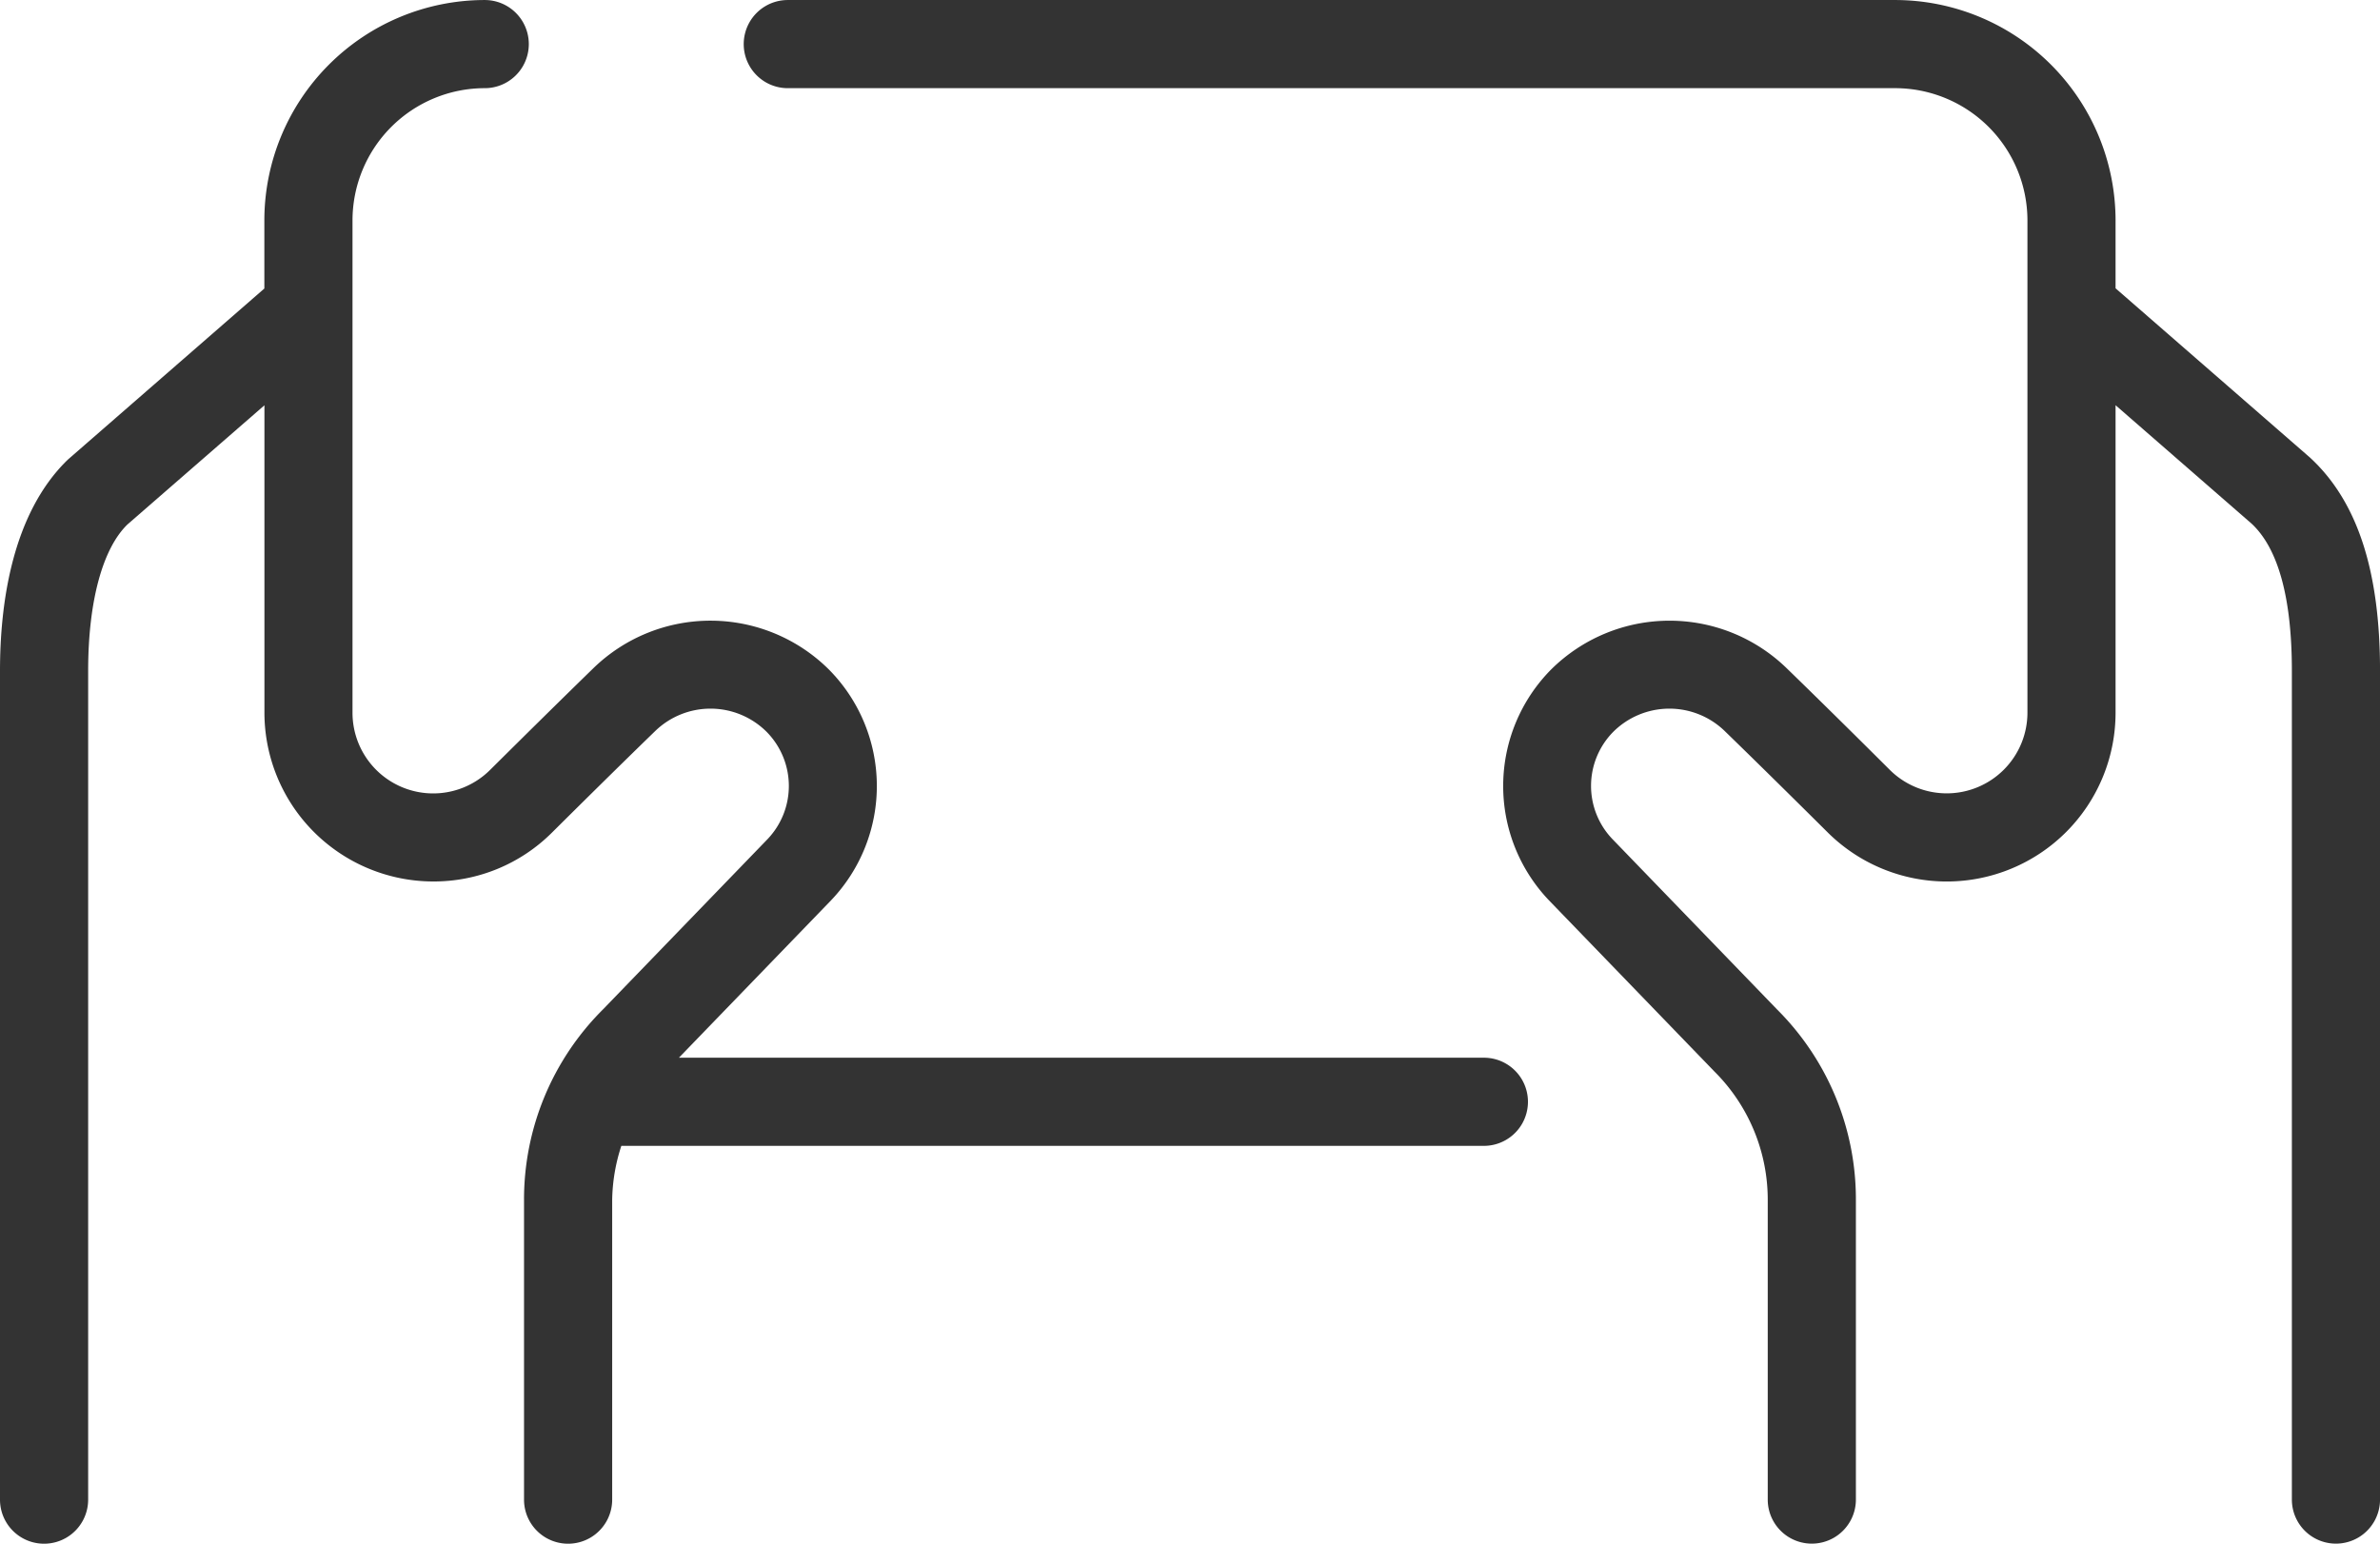
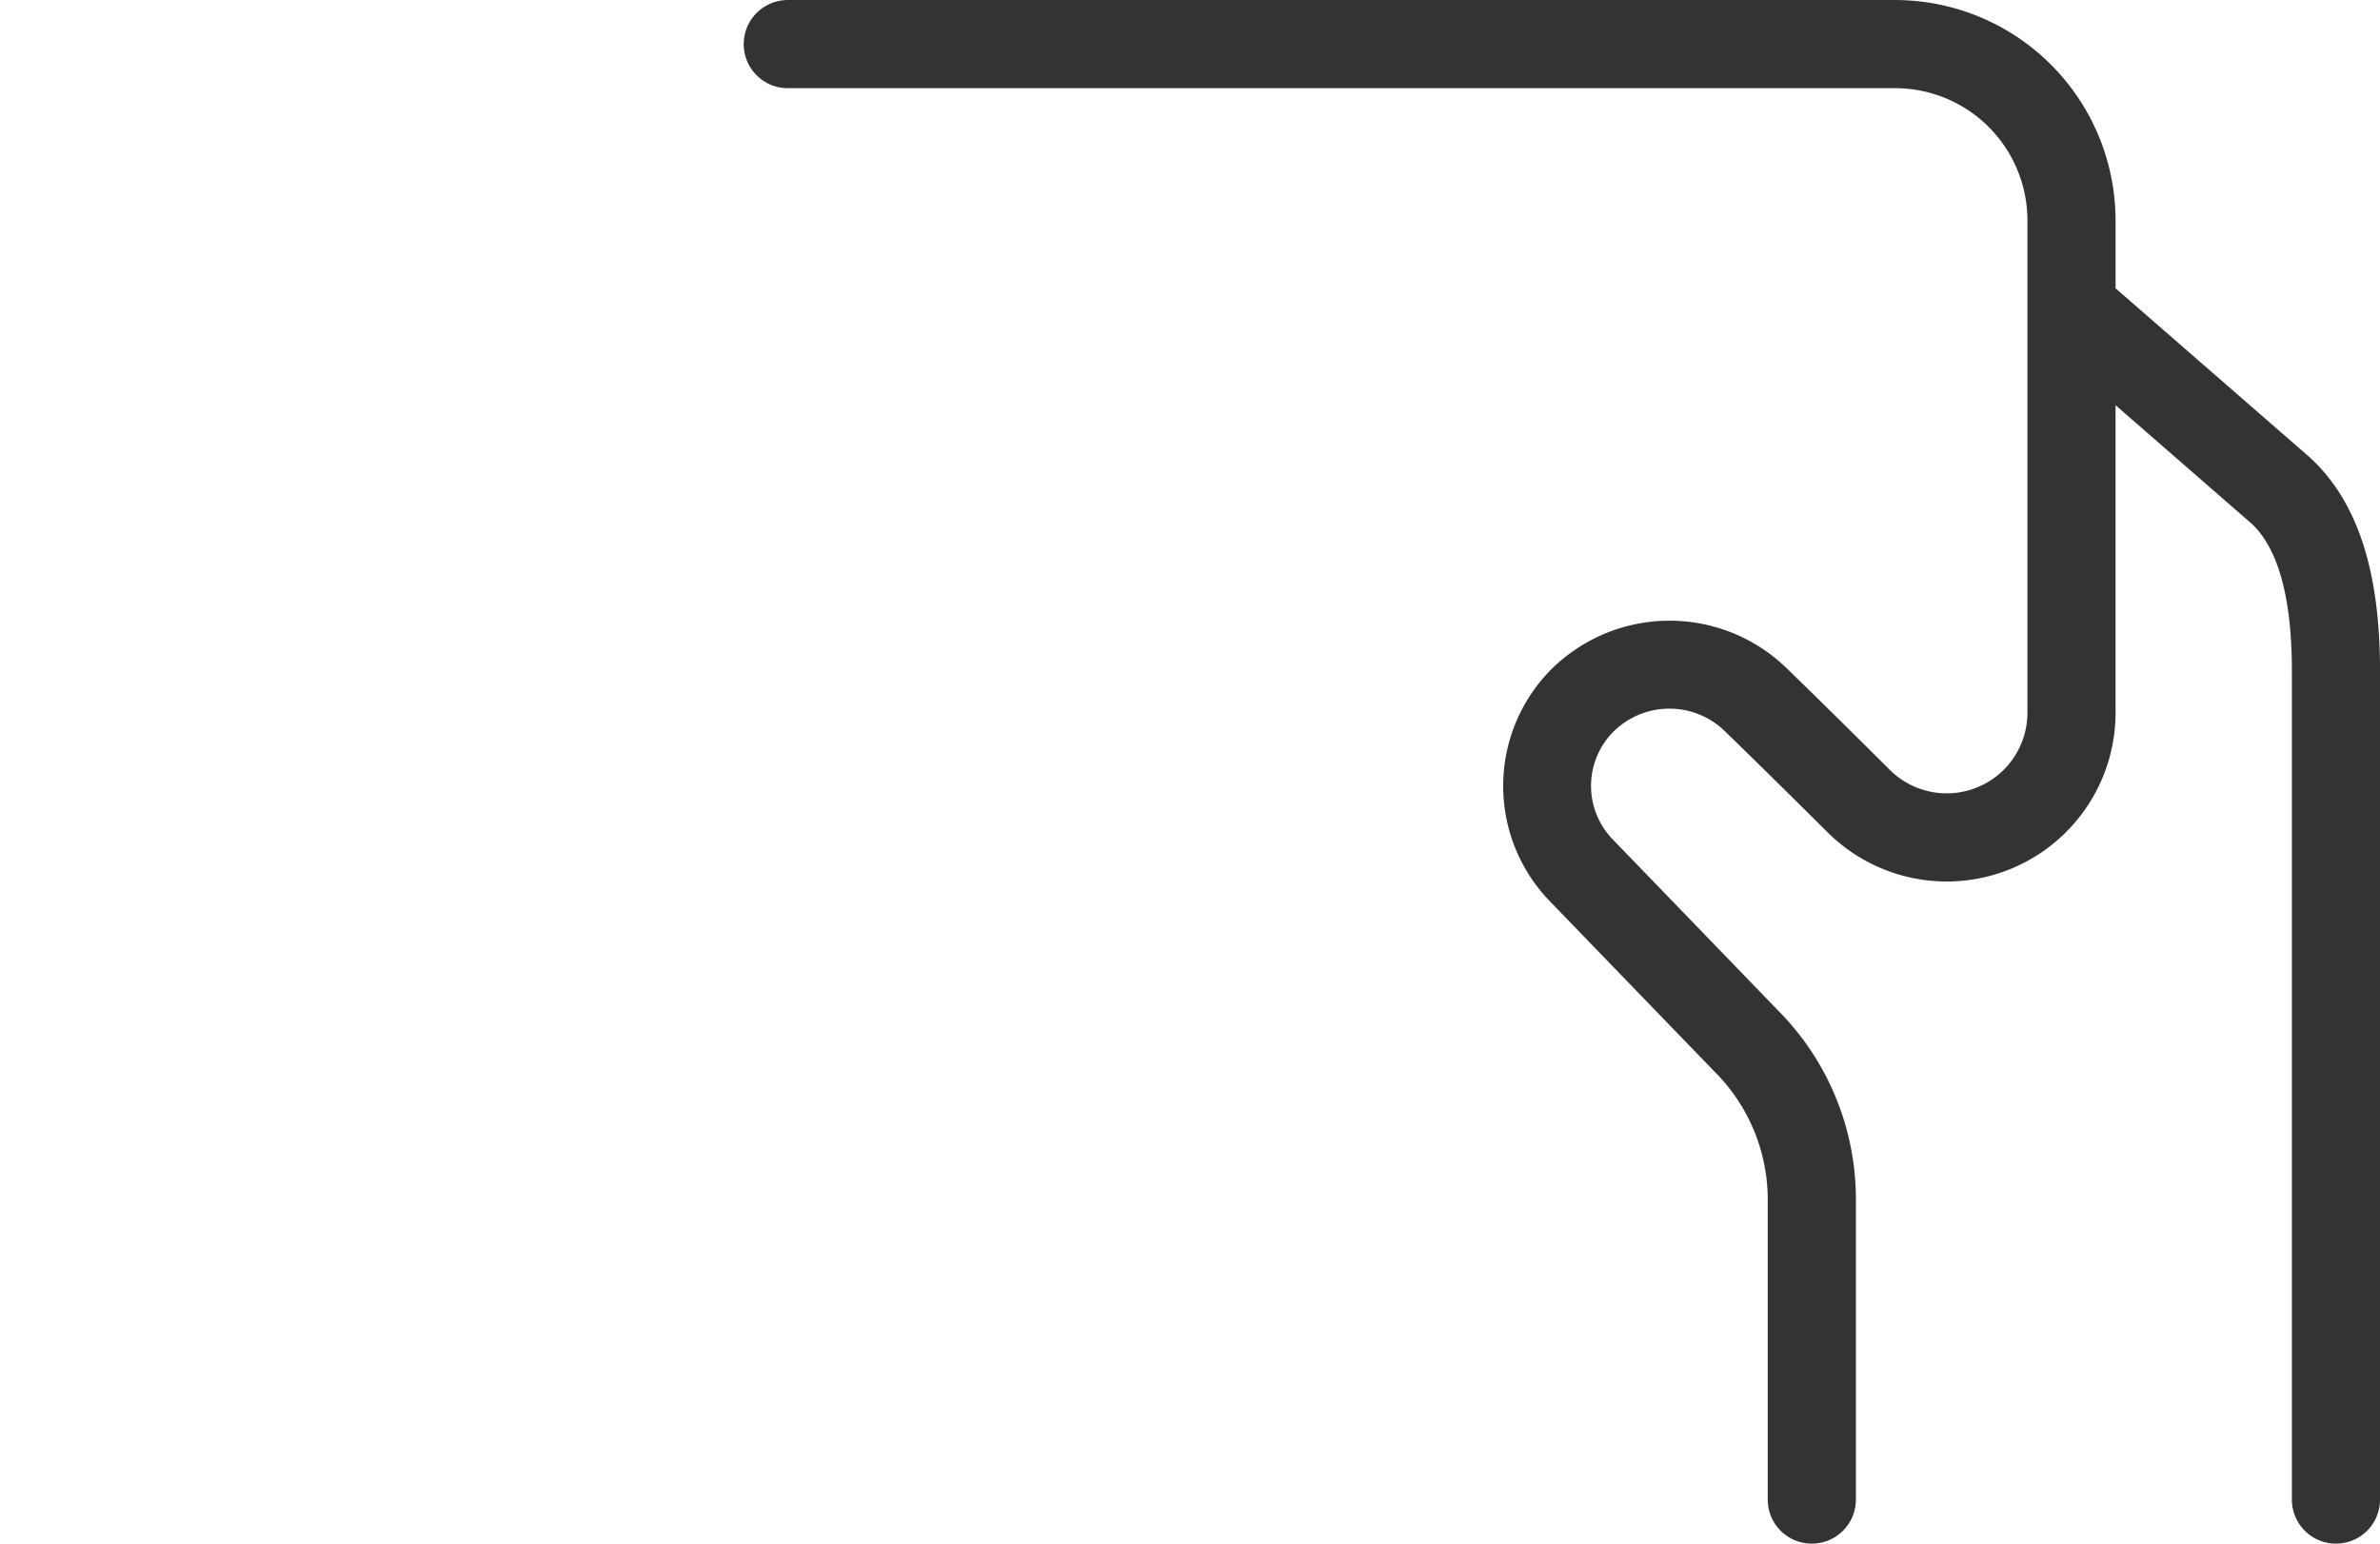
<svg xmlns="http://www.w3.org/2000/svg" width="92.497" height="60" viewBox="0 0 92.497 60">
  <defs>
    <clipPath id="a">
      <rect width="92.497" height="60" transform="translate(0 0)" fill="#333" />
    </clipPath>
  </defs>
  <g transform="translate(0 0)" clip-path="url(#a)">
-     <path d="M57.67,41.11H26.386L32.292,35a6.436,6.436,0,0,0-.075-8.976,6.529,6.529,0,0,0-9.144-.065c-1.408,1.37-2.953,2.9-4.032,3.971A3.135,3.135,0,0,1,13.7,27.7V8.565a5.143,5.143,0,0,1,5.139-5.139,1.713,1.713,0,0,0,0-3.426,8.572,8.572,0,0,0-8.565,8.565v2.648L2.634,17.866C.456,19.976,0,23.494,0,26.077v32.21a1.713,1.713,0,0,0,3.426,0V26.077c0-2.713.565-4.755,1.524-5.69l5.327-4.635V27.7a6.568,6.568,0,0,0,6.56,6.56,6.5,6.5,0,0,0,4.615-1.9c1.076-1.069,2.61-2.587,4.012-3.947a3.088,3.088,0,0,1,4.33.031,2.994,2.994,0,0,1,.034,4.173l-6.386,6.608a10.42,10.42,0,0,0-3.076,7.42V58.287a1.713,1.713,0,0,0,3.426,0V46.646a7.044,7.044,0,0,1,.356-2.11H57.67a1.713,1.713,0,0,0,0-3.426" transform="translate(0 0.001)" fill="#333" />
    <path d="M69.328,17.8l-7.575-6.595V8.565A8.574,8.574,0,0,0,53.189,0H10.15a1.713,1.713,0,0,0,0,3.426H53.189a5.145,5.145,0,0,1,5.139,5.139V27.7a3.137,3.137,0,0,1-5.337,2.234c-1.079-1.076-2.624-2.607-4.032-3.974a6.532,6.532,0,0,0-9.144.062A6.437,6.437,0,0,0,39.739,35l6.427,6.65a7.028,7.028,0,0,1,2.069,5V58.284a1.713,1.713,0,0,0,3.426,0V46.646a10.414,10.414,0,0,0-3.052-7.4L42.2,32.614a2.988,2.988,0,0,1,.034-4.173,3.091,3.091,0,0,1,4.33-.027c1.4,1.36,2.933,2.878,4.012,3.95A6.562,6.562,0,0,0,61.753,27.7V15.749l5.283,4.6c1.041.966,1.569,2.895,1.569,5.728V58.284a1.713,1.713,0,1,0,3.426,0V26.077c0-3.878-.87-6.571-2.7-8.273" transform="translate(20.467 0.001)" fill="#333" />
  </g>
</svg>